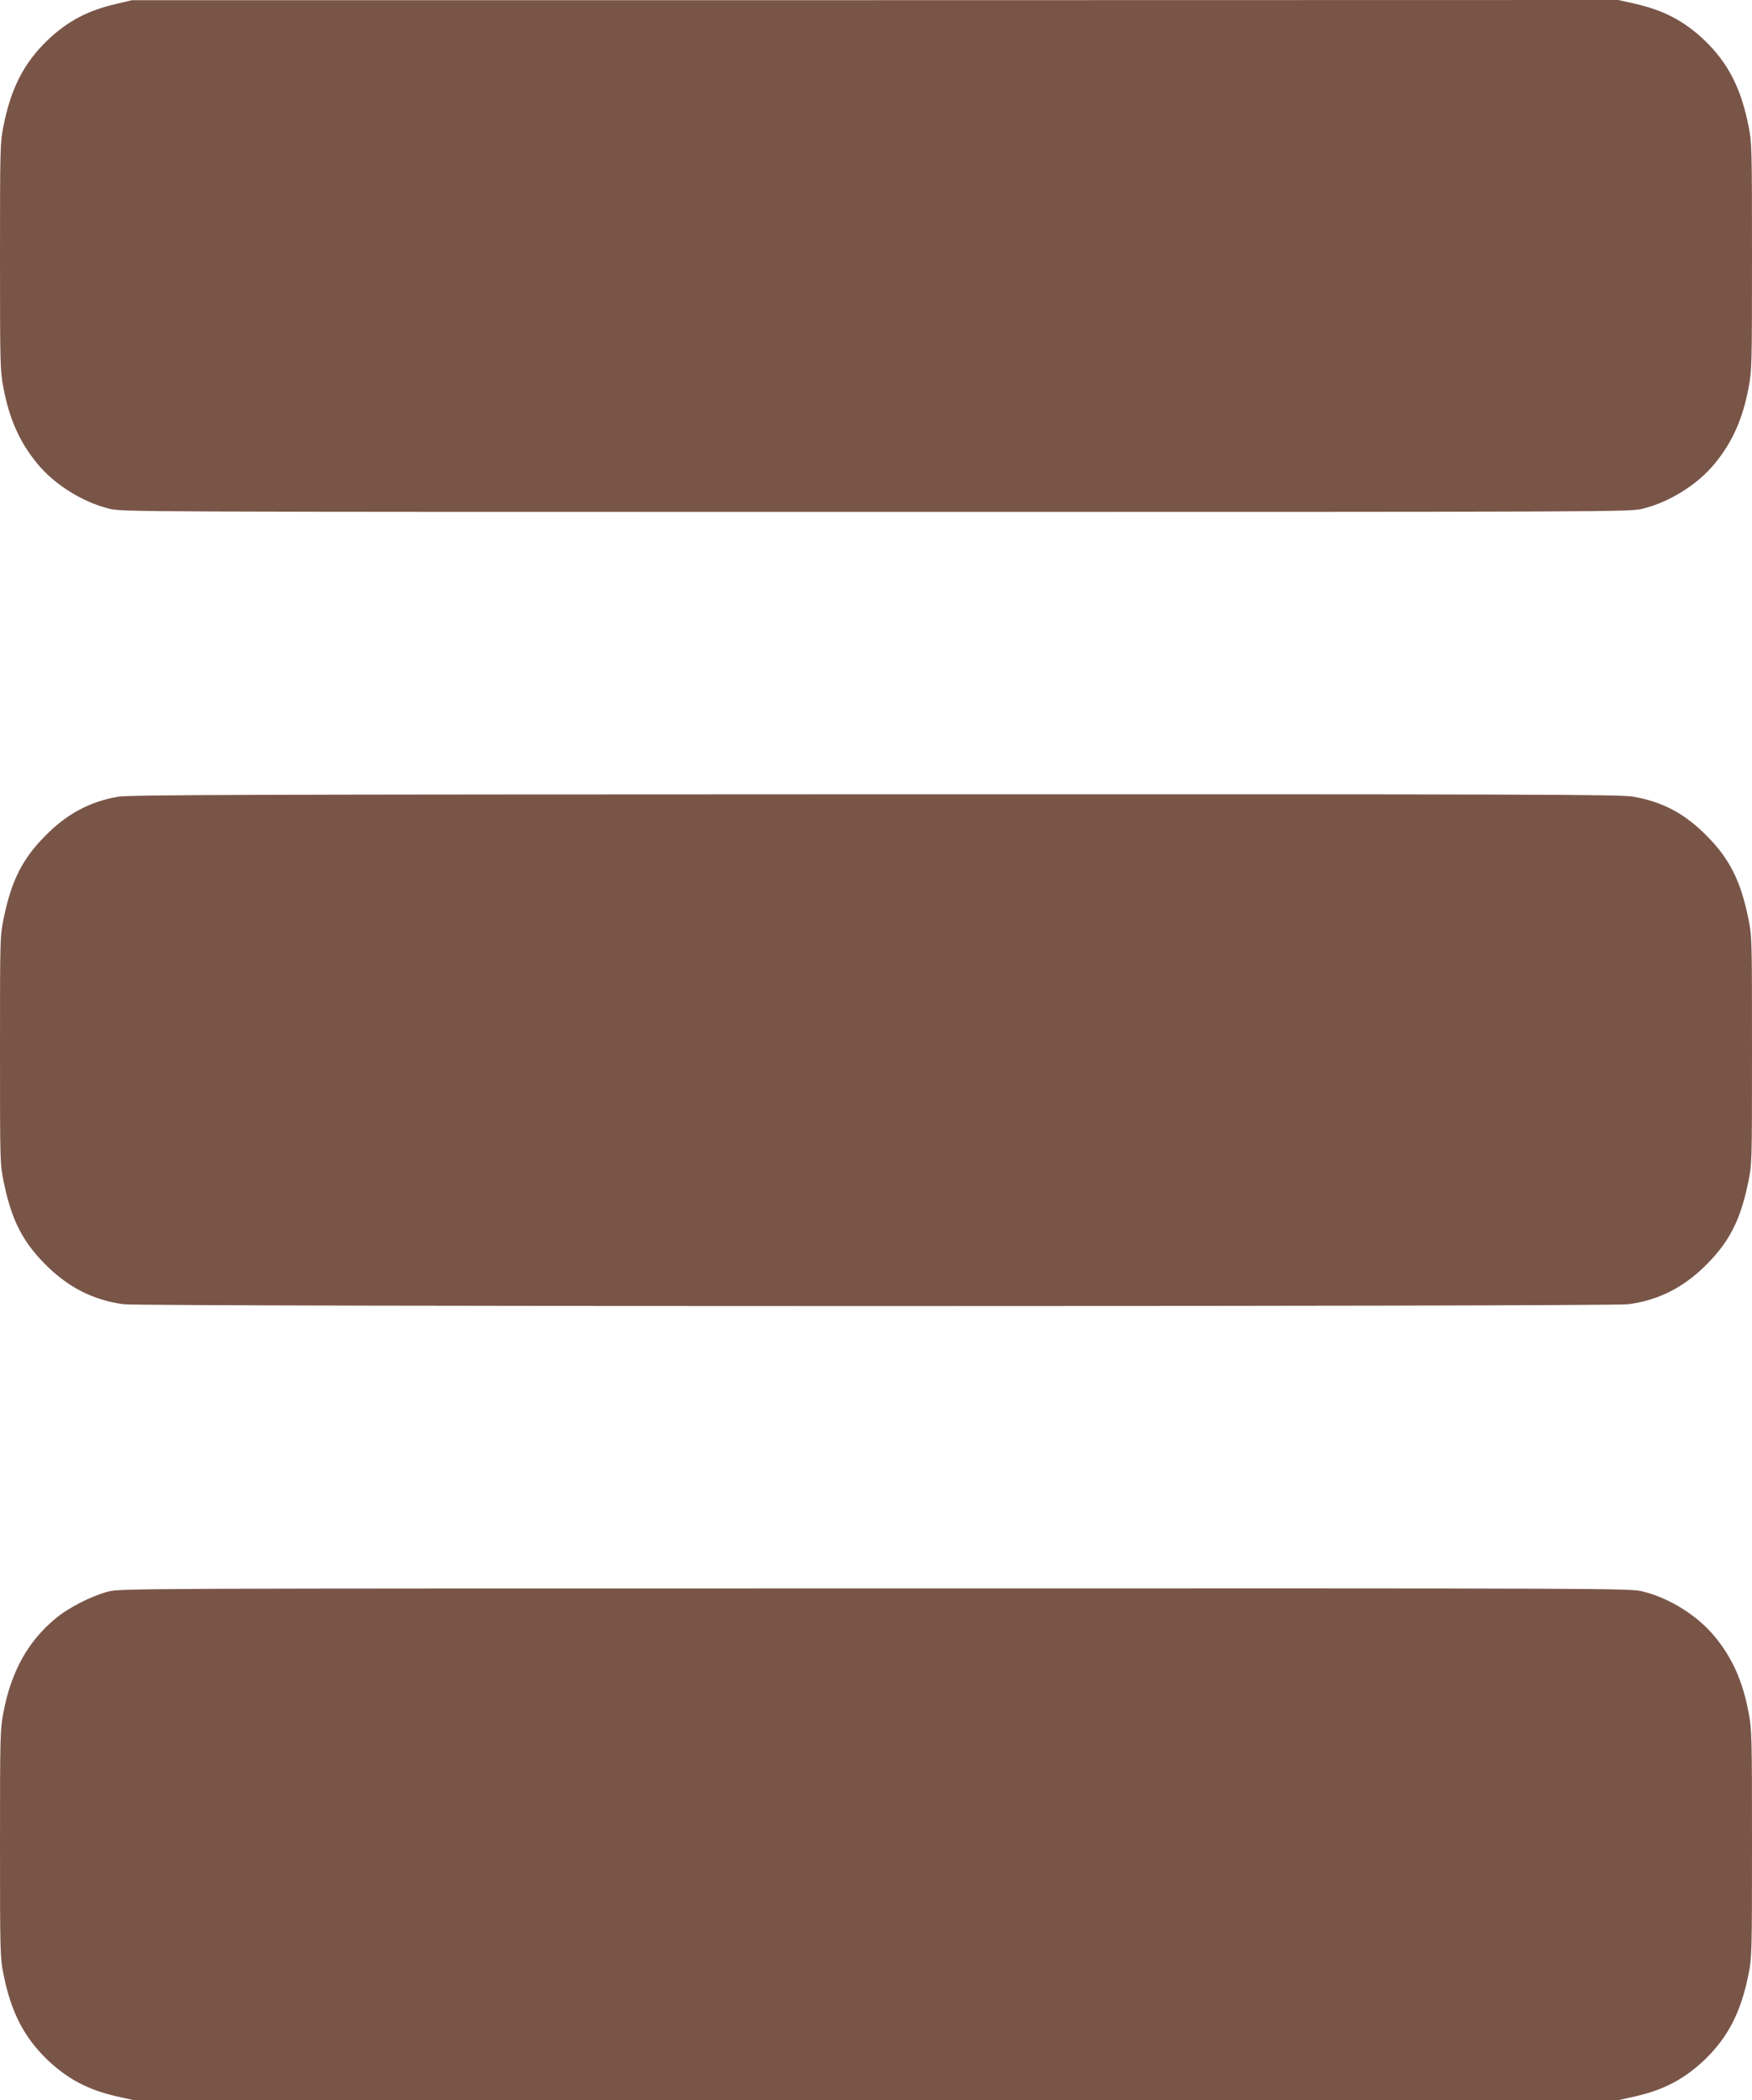
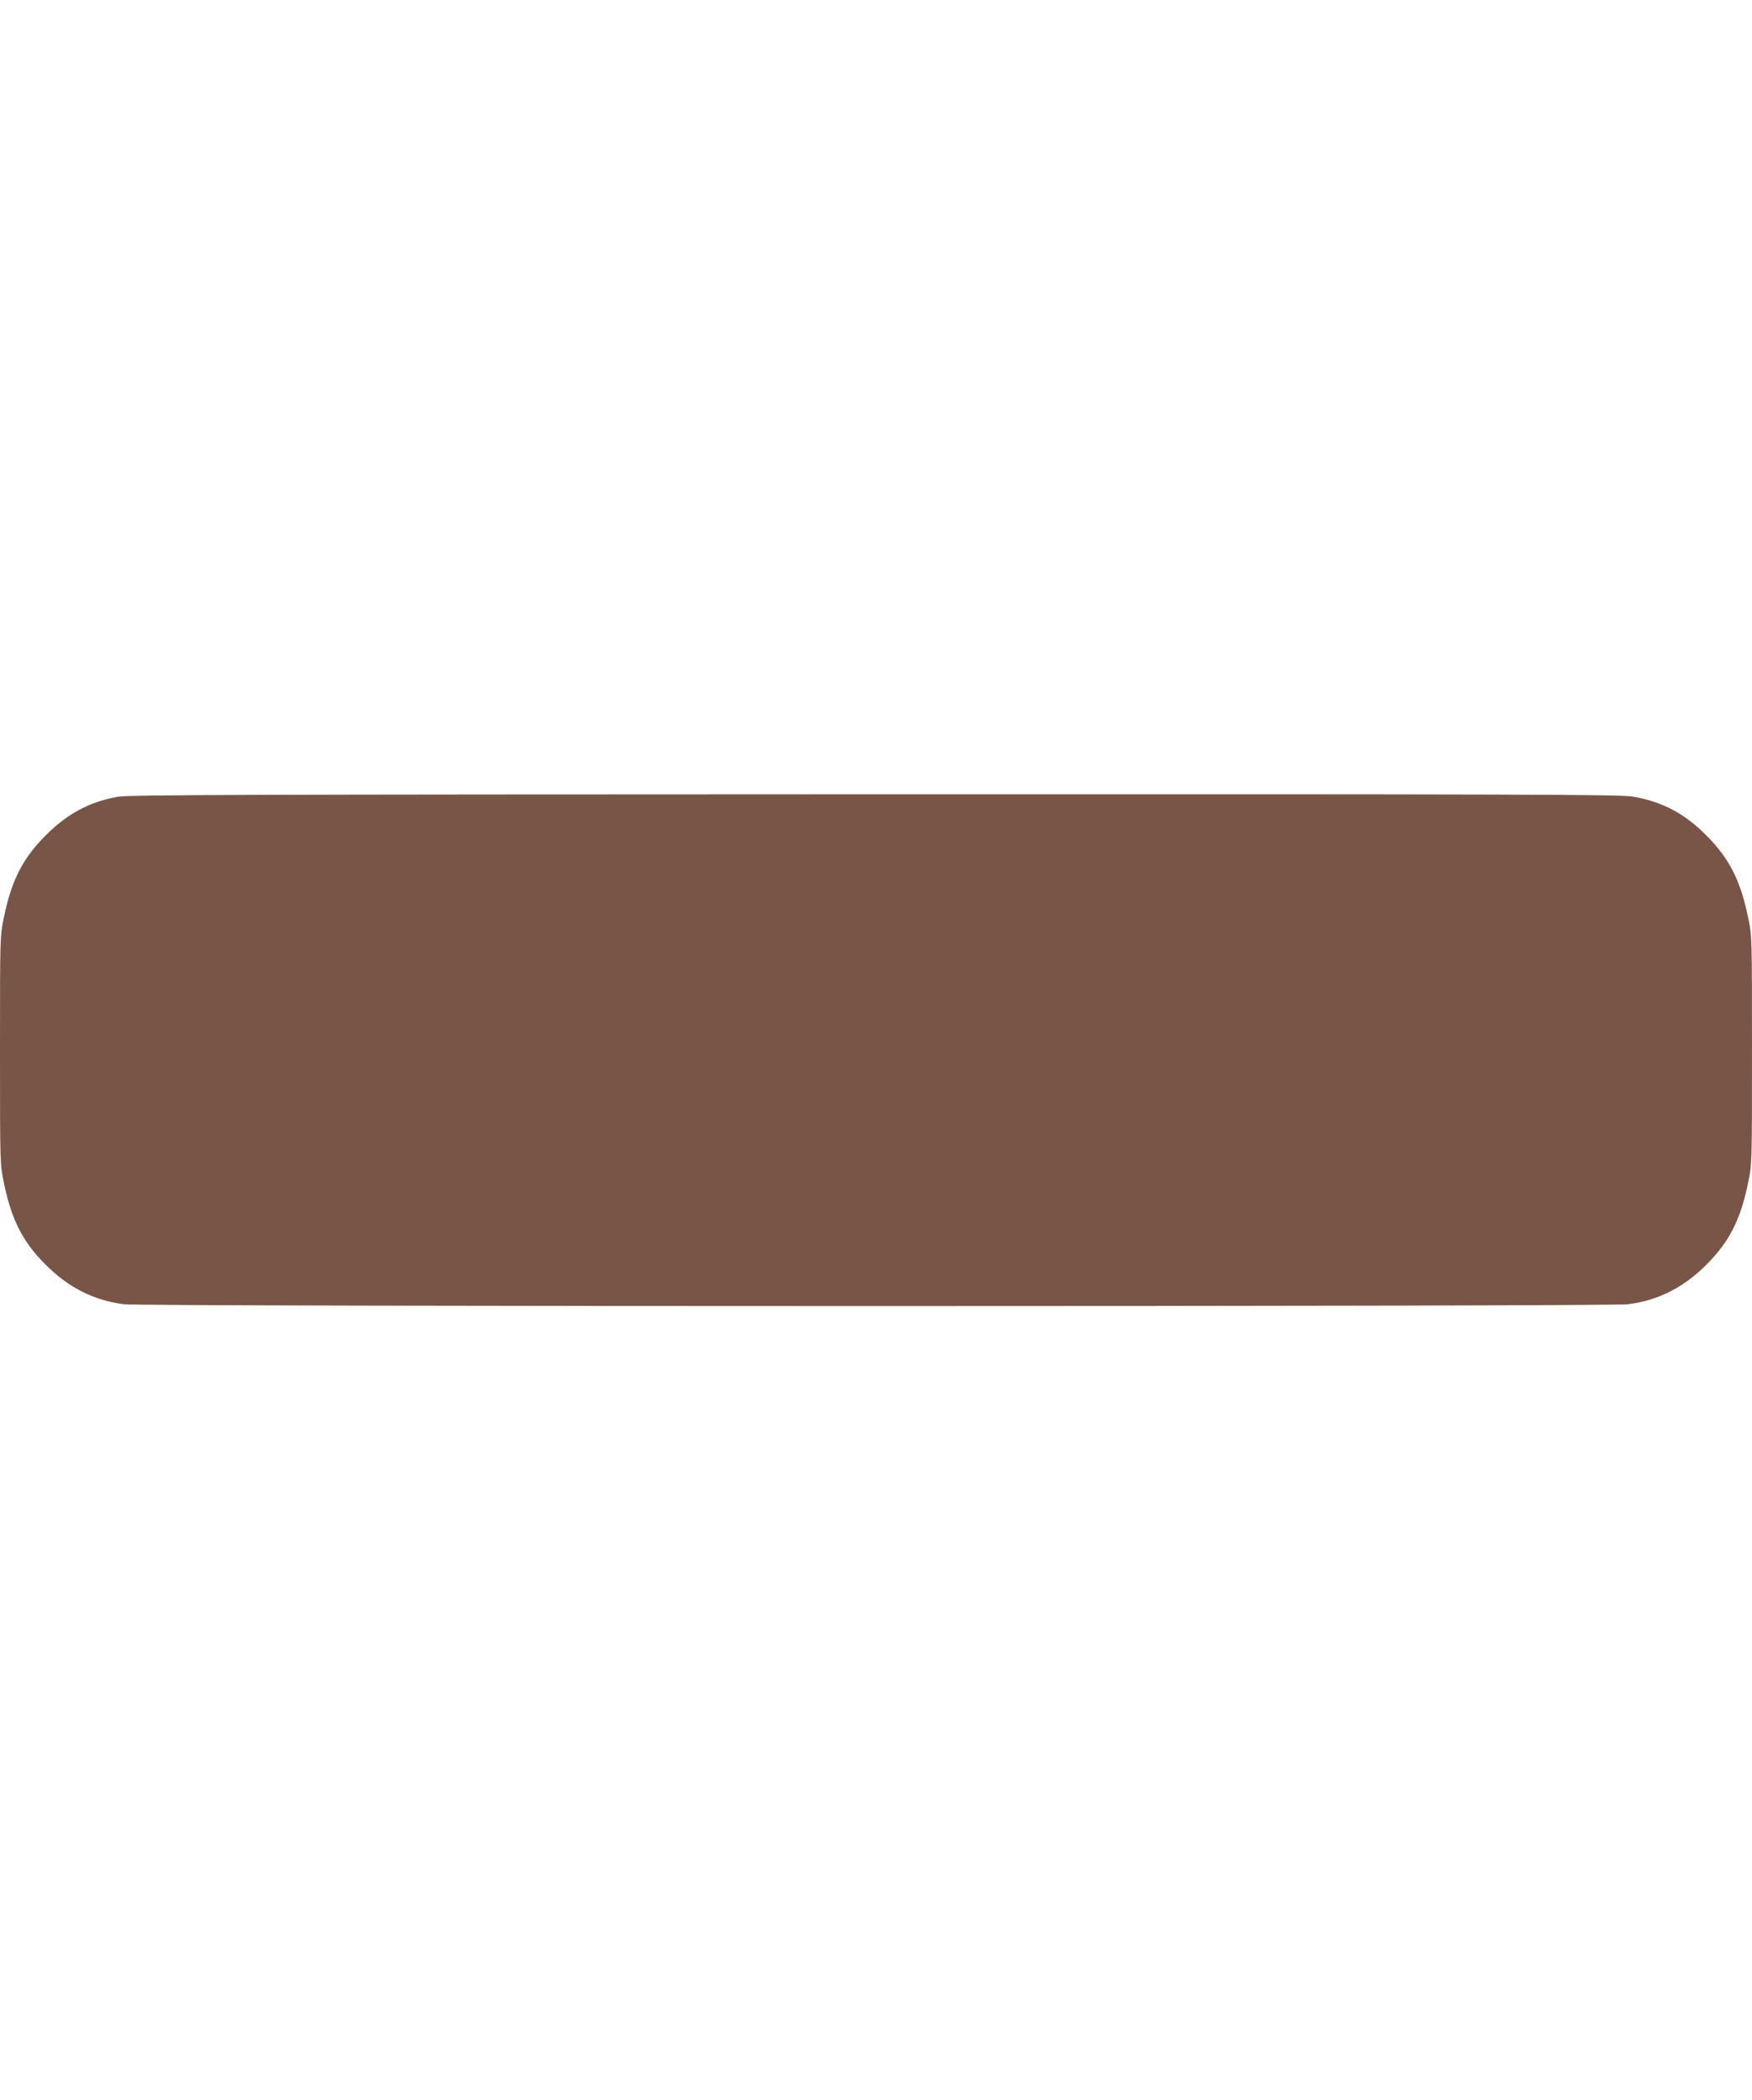
<svg xmlns="http://www.w3.org/2000/svg" version="1.0" width="1068pt" height="1280pt" viewBox="0 0 1068 1280" preserveAspectRatio="xMidYMid meet">
  <g transform="translate(0,1280) scale(0.1,-0.1)" fill="#795548" stroke="none">
-     <path d="M704 12775 c-169 -39 -292 -104 -413 -219 -144 -138 -224 -292 -270 -525 -20 -98 -21 -135 -21 -795 0 -657 1 -696 21 -800 36 -189 98 -330 205 -460 103 -127 274 -235 438 -276 78 -20 120 -20 4676 -20 4556 0 4598 0 4676 20 164 41 335 149 438 276 107 130 169 271 205 460 20 104 21 143 21 800 0 660 -1 697 -21 795 -46 233 -126 387 -270 525 -123 116 -245 180 -417 220 l-107 24 -4530 -1 -4530 0 -101 -24z" />
    <path d="M718 7944 c-174 -31 -311 -105 -443 -239 -137 -138 -205 -272 -251 -495 -24 -114 -24 -116 -24 -810 0 -694 0 -696 24 -810 46 -224 114 -357 251 -495 140 -141 293 -219 478 -244 110 -15 9064 -15 9174 0 185 25 338 103 478 244 137 138 205 271 251 495 24 114 24 116 24 810 0 694 0 696 -24 810 -46 223 -114 357 -251 495 -135 137 -269 208 -451 240 -76 13 -630 15 -4623 14 -3821 -1 -4548 -3 -4613 -15z" />
-     <path d="M660 3100 c-102 -27 -241 -97 -321 -164 -168 -138 -271 -324 -318 -572 -20 -104 -21 -143 -21 -800 0 -660 1 -697 21 -795 46 -233 126 -387 270 -525 123 -116 245 -180 417 -220 l107 -24 4525 0 4525 0 107 24 c172 40 294 104 417 220 144 138 224 292 270 525 20 98 21 135 21 795 0 657 -1 696 -21 800 -36 189 -98 330 -205 460 -103 127 -274 235 -438 276 -79 20 -119 20 -4680 19 -4514 0 -4602 0 -4676 -19z" />
  </g>
</svg>